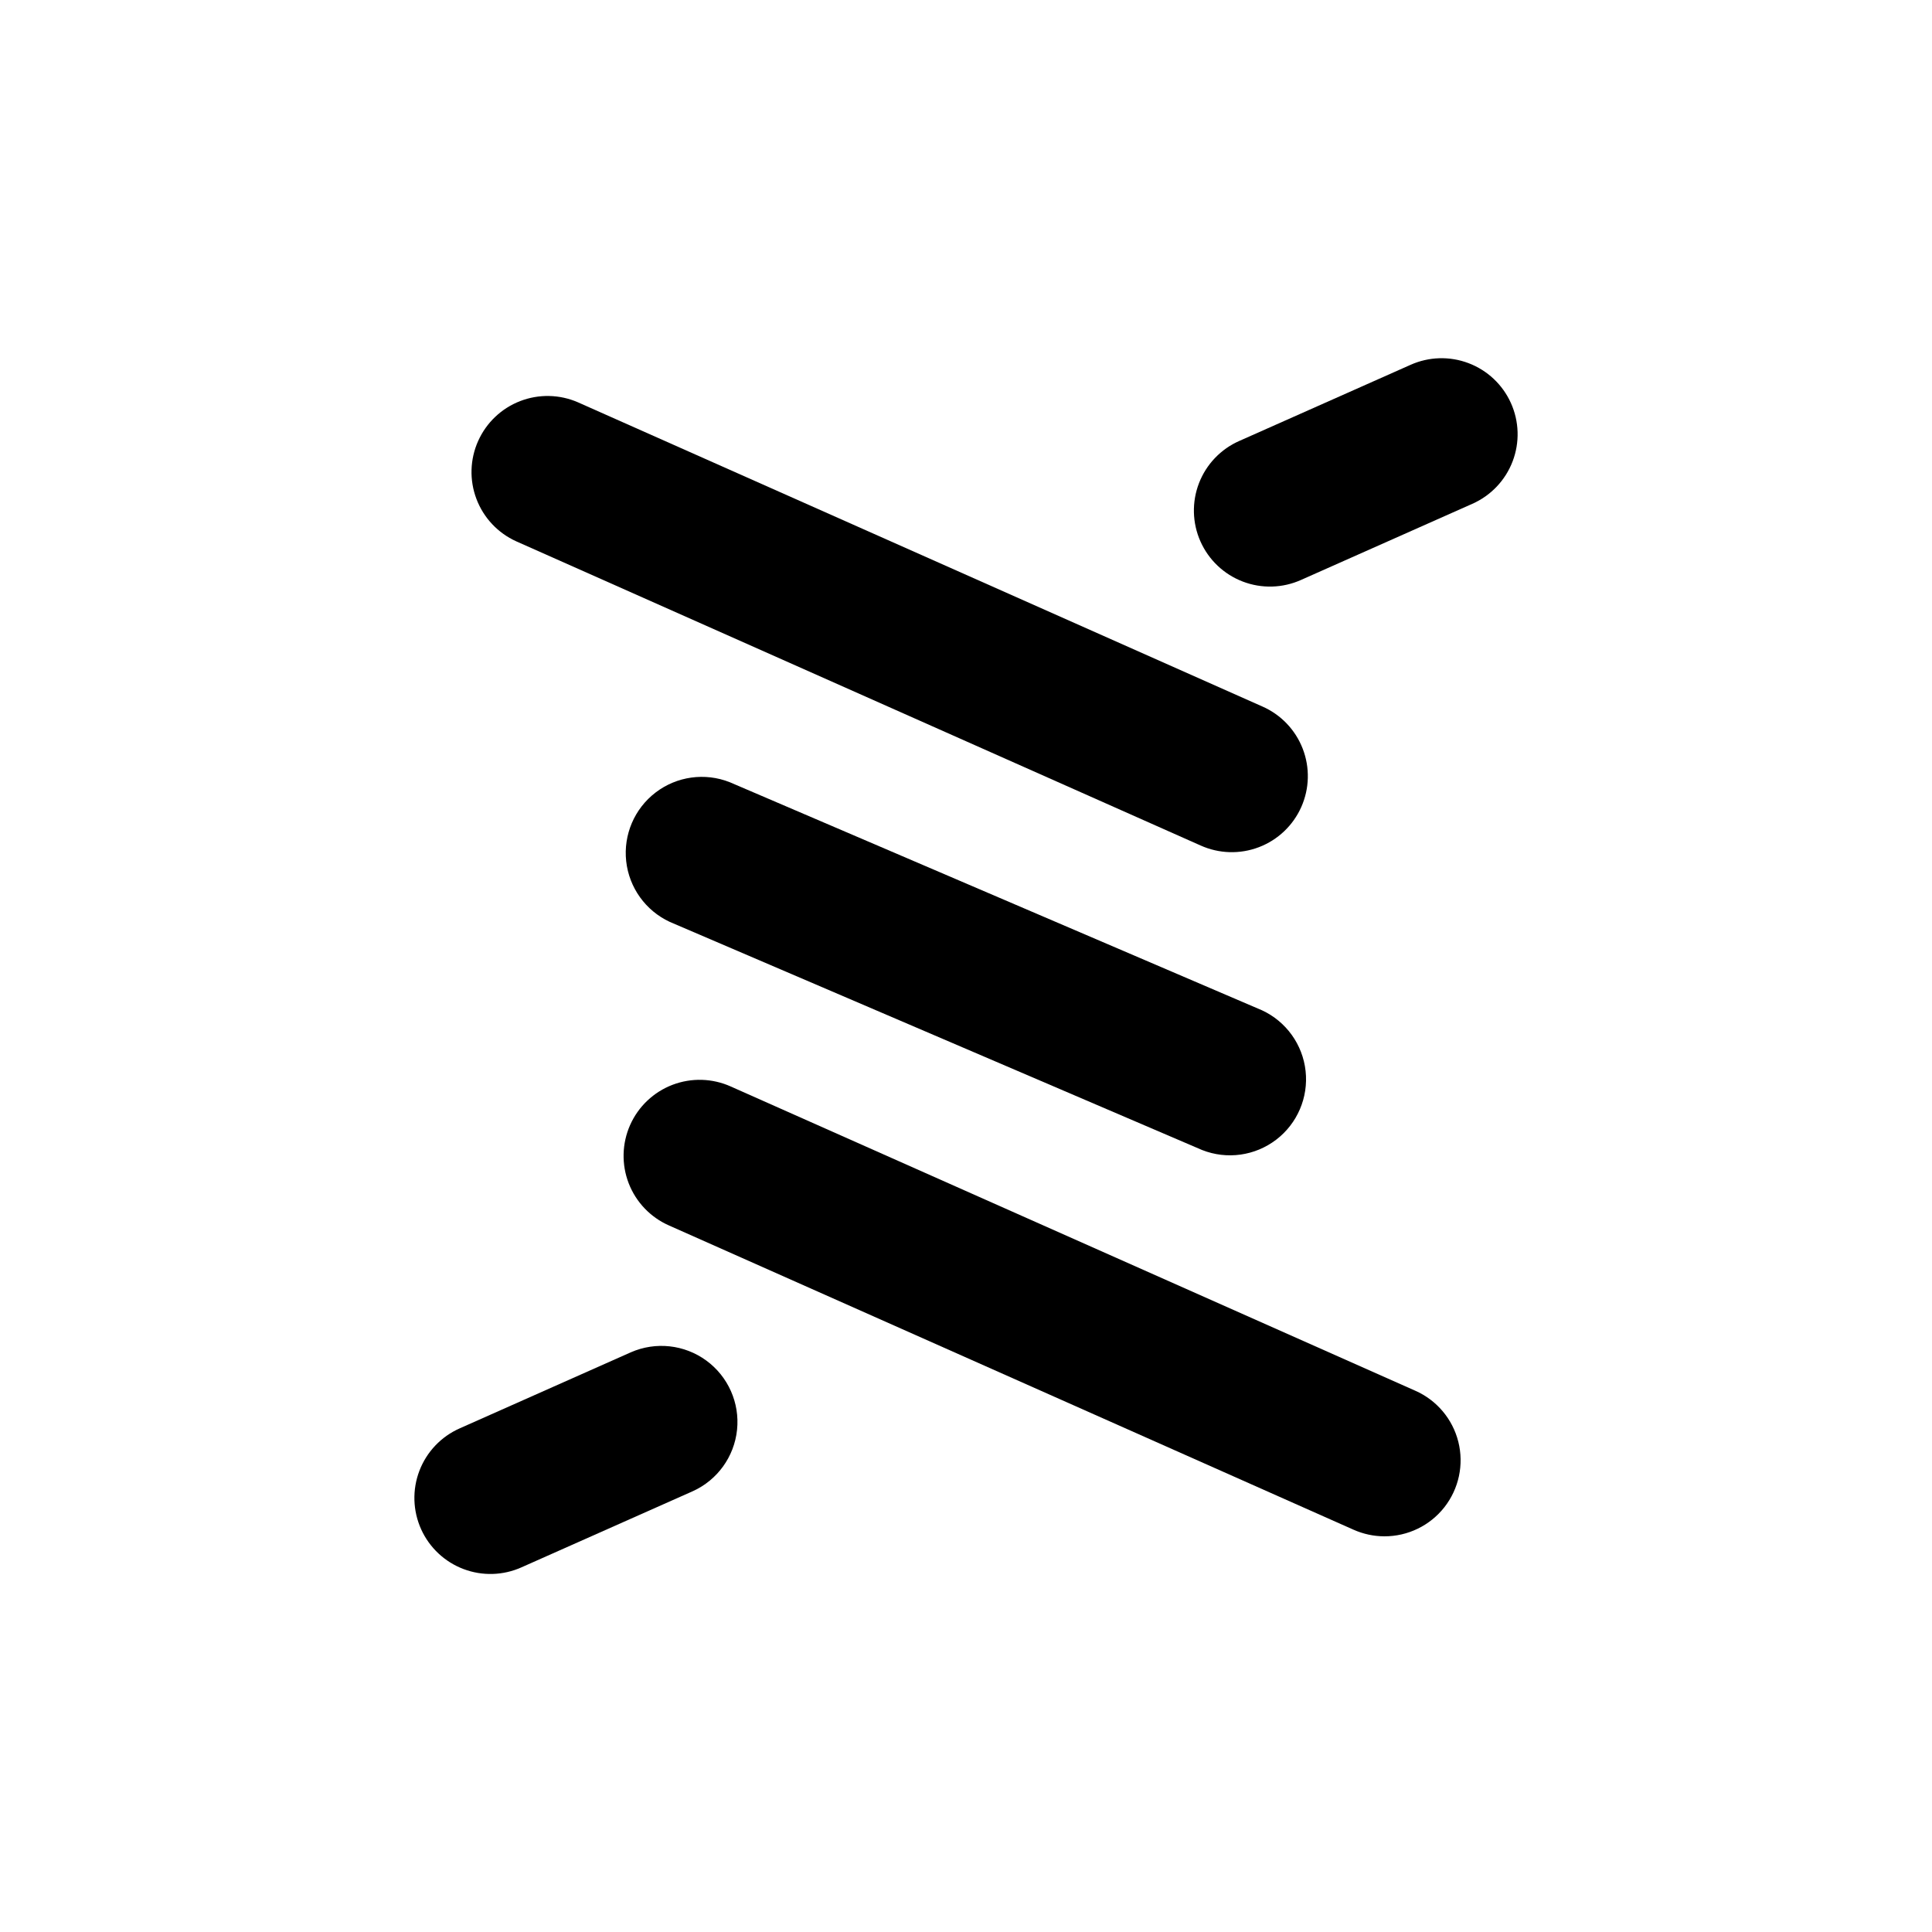
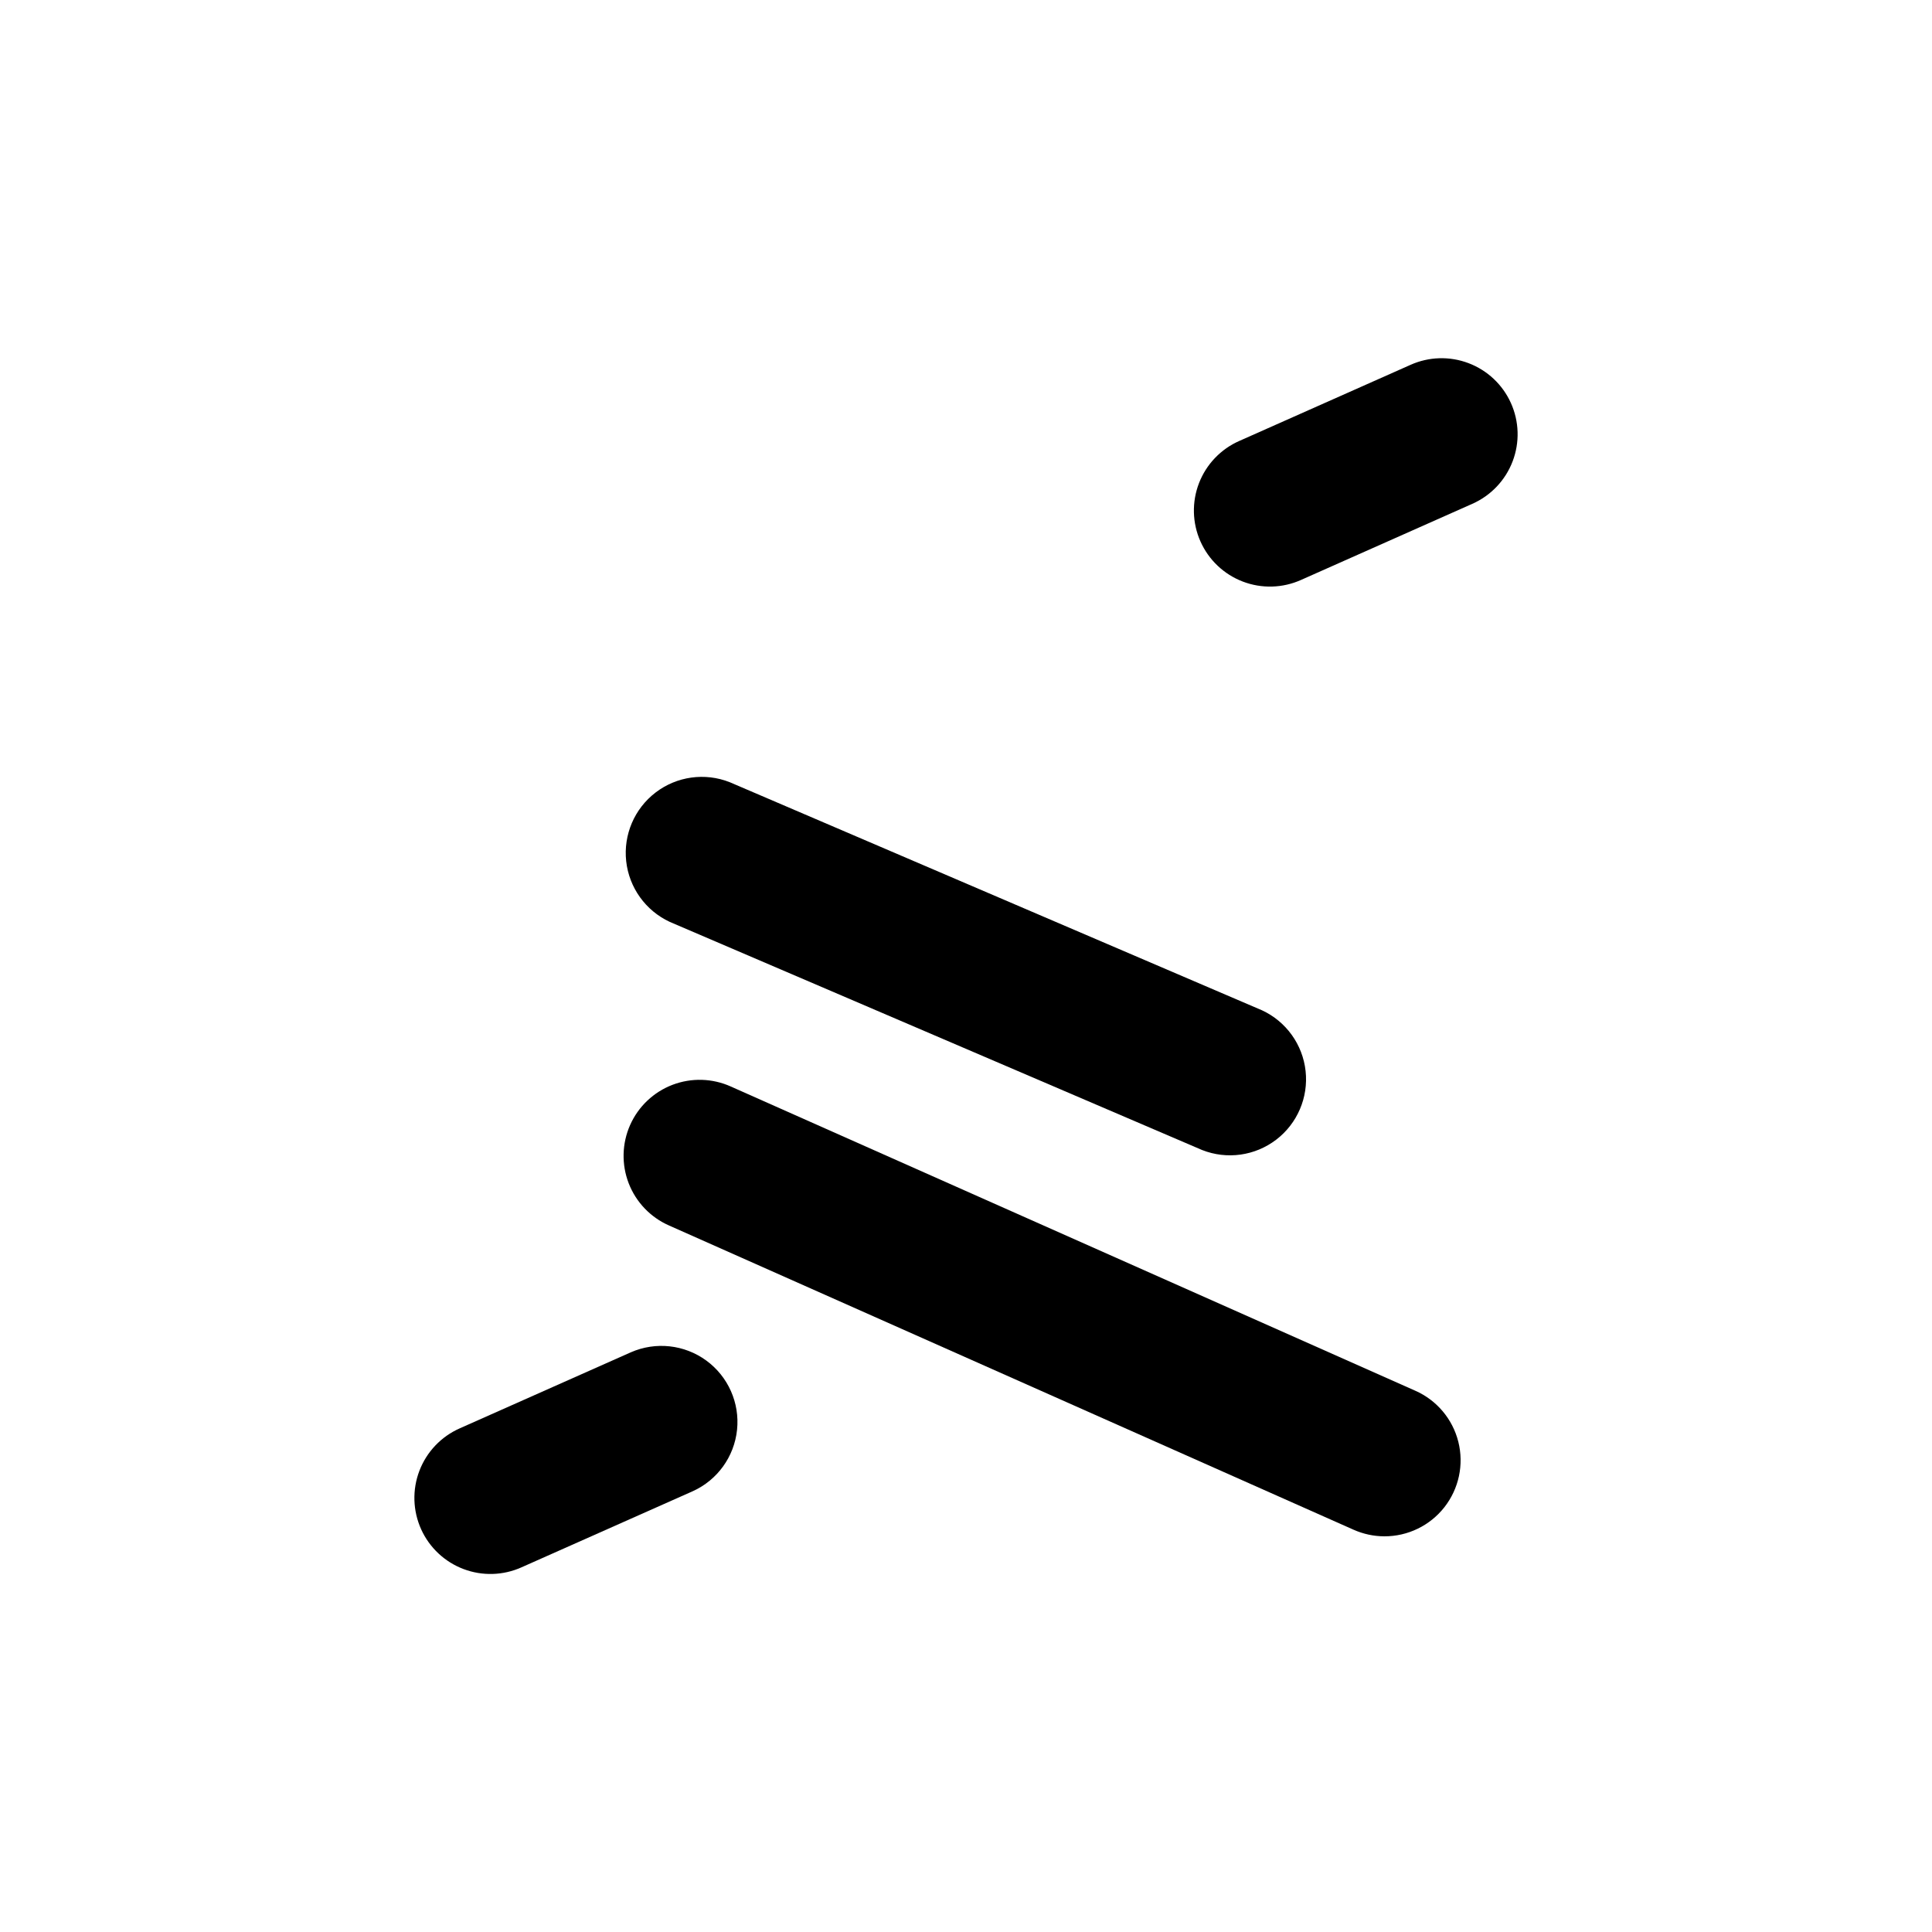
<svg xmlns="http://www.w3.org/2000/svg" fill="#000000" width="800px" height="800px" version="1.1" viewBox="144 144 512 512">
  <g>
-     <path d="m270.72 260.85c-2.184 4.863-2.348 10.395-0.457 15.379 1.887 4.988 5.676 9.023 10.531 11.223l181.37 80.609c4.891 2.199 10.453 2.363 15.461 0.449 5.008-1.91 9.051-5.742 11.227-10.641 2.18-4.898 2.316-10.461 0.379-15.461-1.934-5-5.781-9.023-10.691-11.18l-181.37-80.609c-4.867-2.121-10.375-2.238-15.328-0.324-4.953 1.914-8.949 5.707-11.121 10.555z" />
    <path d="m510.84 551.14c6.223 0.027 12.105-2.824 15.945-7.719 3.836-4.898 5.199-11.293 3.688-17.328s-5.727-11.035-11.422-13.543l-181.37-80.609c-4.887-2.203-10.449-2.363-15.461-0.453-5.008 1.914-9.047 5.742-11.227 10.641-2.176 4.898-2.312 10.465-0.379 15.465 1.938 4.996 5.785 9.02 10.695 11.176l181.37 80.609c2.566 1.148 5.348 1.75 8.16 1.762z" />
    <path d="m321.5 388.31 141.07 60.457c6.57 2.59 14.012 1.555 19.621-2.727 5.613-4.285 8.574-11.191 7.805-18.211-0.766-7.016-5.148-13.121-11.555-16.09l-141.07-60.457c-6.566-2.59-14.012-1.555-19.621 2.731-5.609 4.281-8.57 11.191-7.805 18.207 0.77 7.016 5.152 13.121 11.555 16.09z" />
    <path d="m544.39 250.77c-2.199-4.856-6.234-8.645-11.219-10.531-4.988-1.891-10.52-1.727-15.383 0.457l-45.344 20.152c-4.906 2.152-8.754 6.176-10.691 11.176-1.934 5-1.801 10.562 0.379 15.461 2.18 4.898 6.219 8.73 11.227 10.641 5.008 1.914 10.57 1.75 15.461-0.449l45.344-20.152c4.922-2.172 8.77-6.219 10.691-11.246 1.922-5.023 1.754-10.605-0.465-15.508z" />
-     <path d="m255.61 549.28c2.199 4.856 6.234 8.645 11.219 10.531 4.988 1.891 10.52 1.727 15.383-0.457l45.344-20.152c6.543-2.945 11.027-9.148 11.77-16.289 0.746-7.137-2.367-14.133-8.164-18.363s-13.406-5.059-19.98-2.176l-45.344 20.152h0.004c-4.926 2.172-8.773 6.219-10.695 11.246-1.922 5.023-1.754 10.605 0.465 15.508z" />
+     <path d="m255.61 549.28c2.199 4.856 6.234 8.645 11.219 10.531 4.988 1.891 10.52 1.727 15.383-0.457l45.344-20.152c6.543-2.945 11.027-9.148 11.77-16.289 0.746-7.137-2.367-14.133-8.164-18.363s-13.406-5.059-19.98-2.176l-45.344 20.152h0.004c-4.926 2.172-8.773 6.219-10.695 11.246-1.922 5.023-1.754 10.605 0.465 15.508" />
  </g>
</svg>